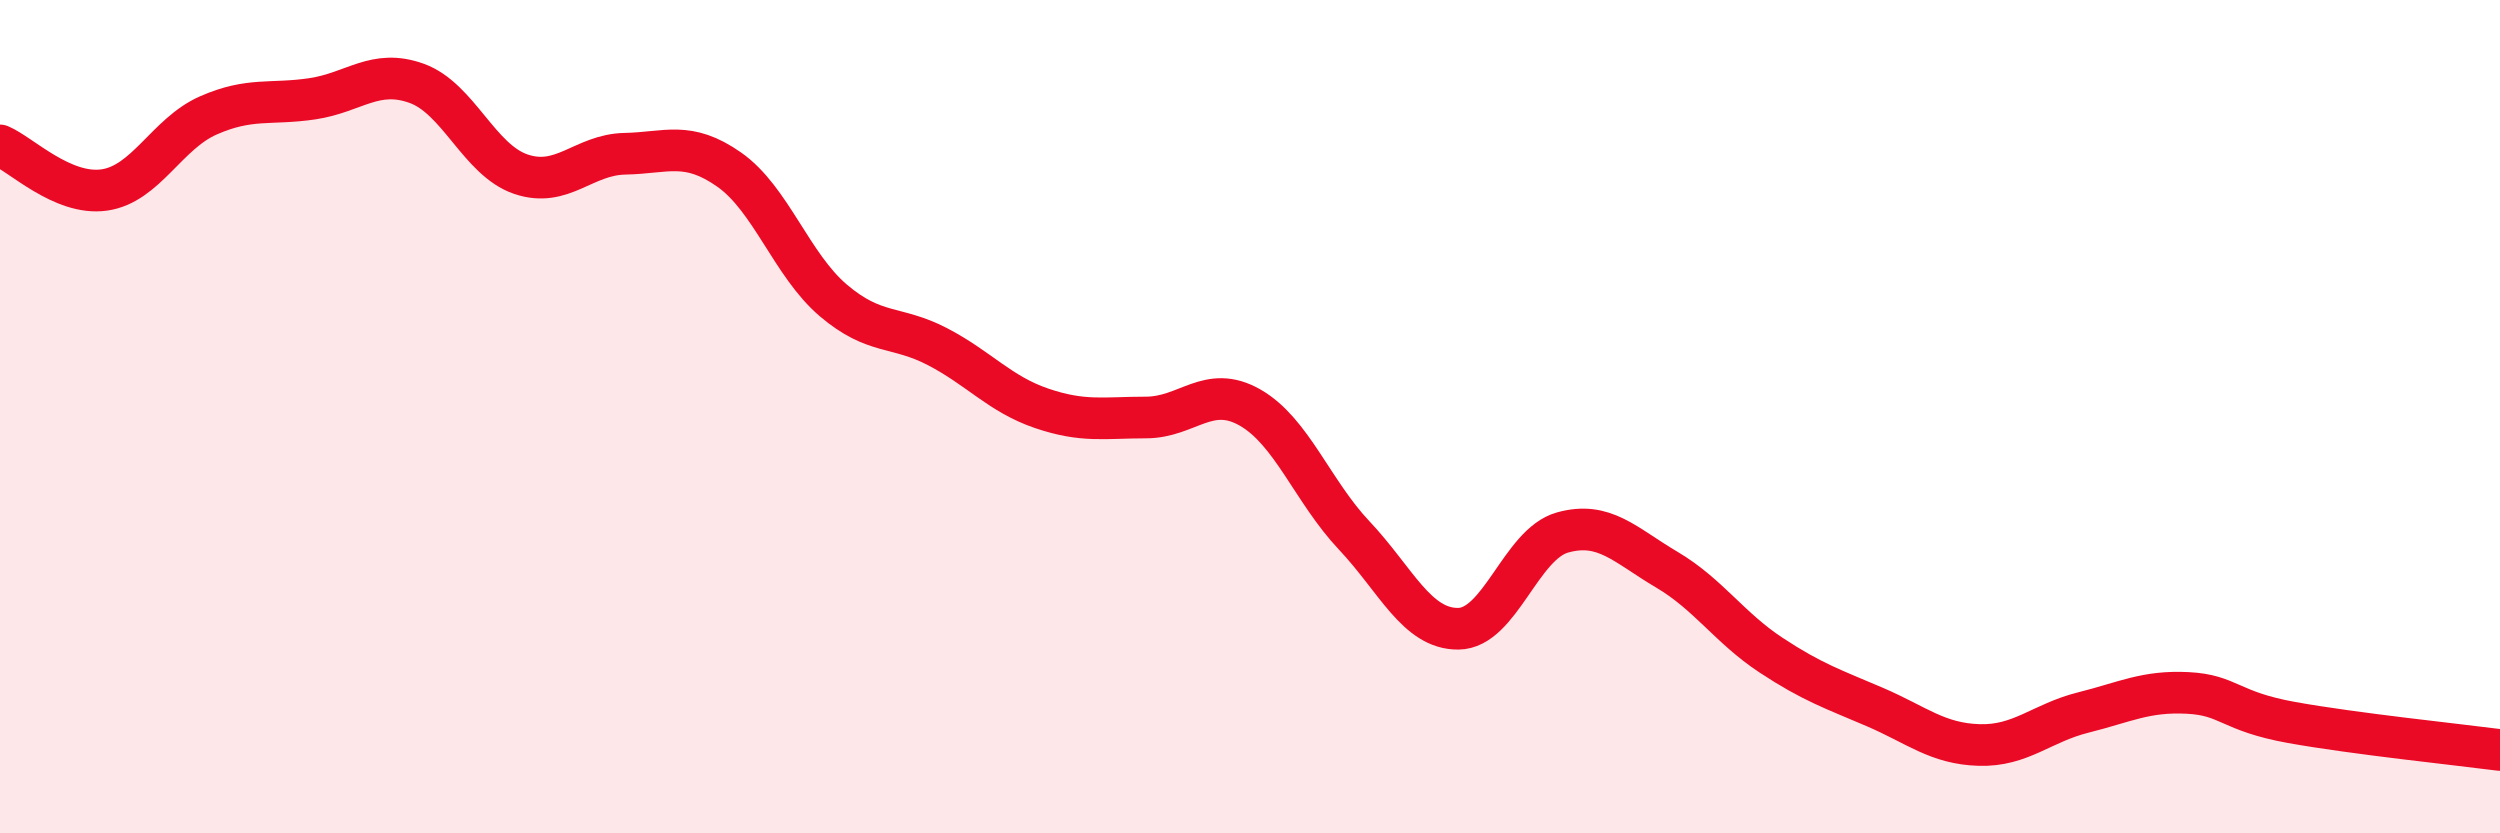
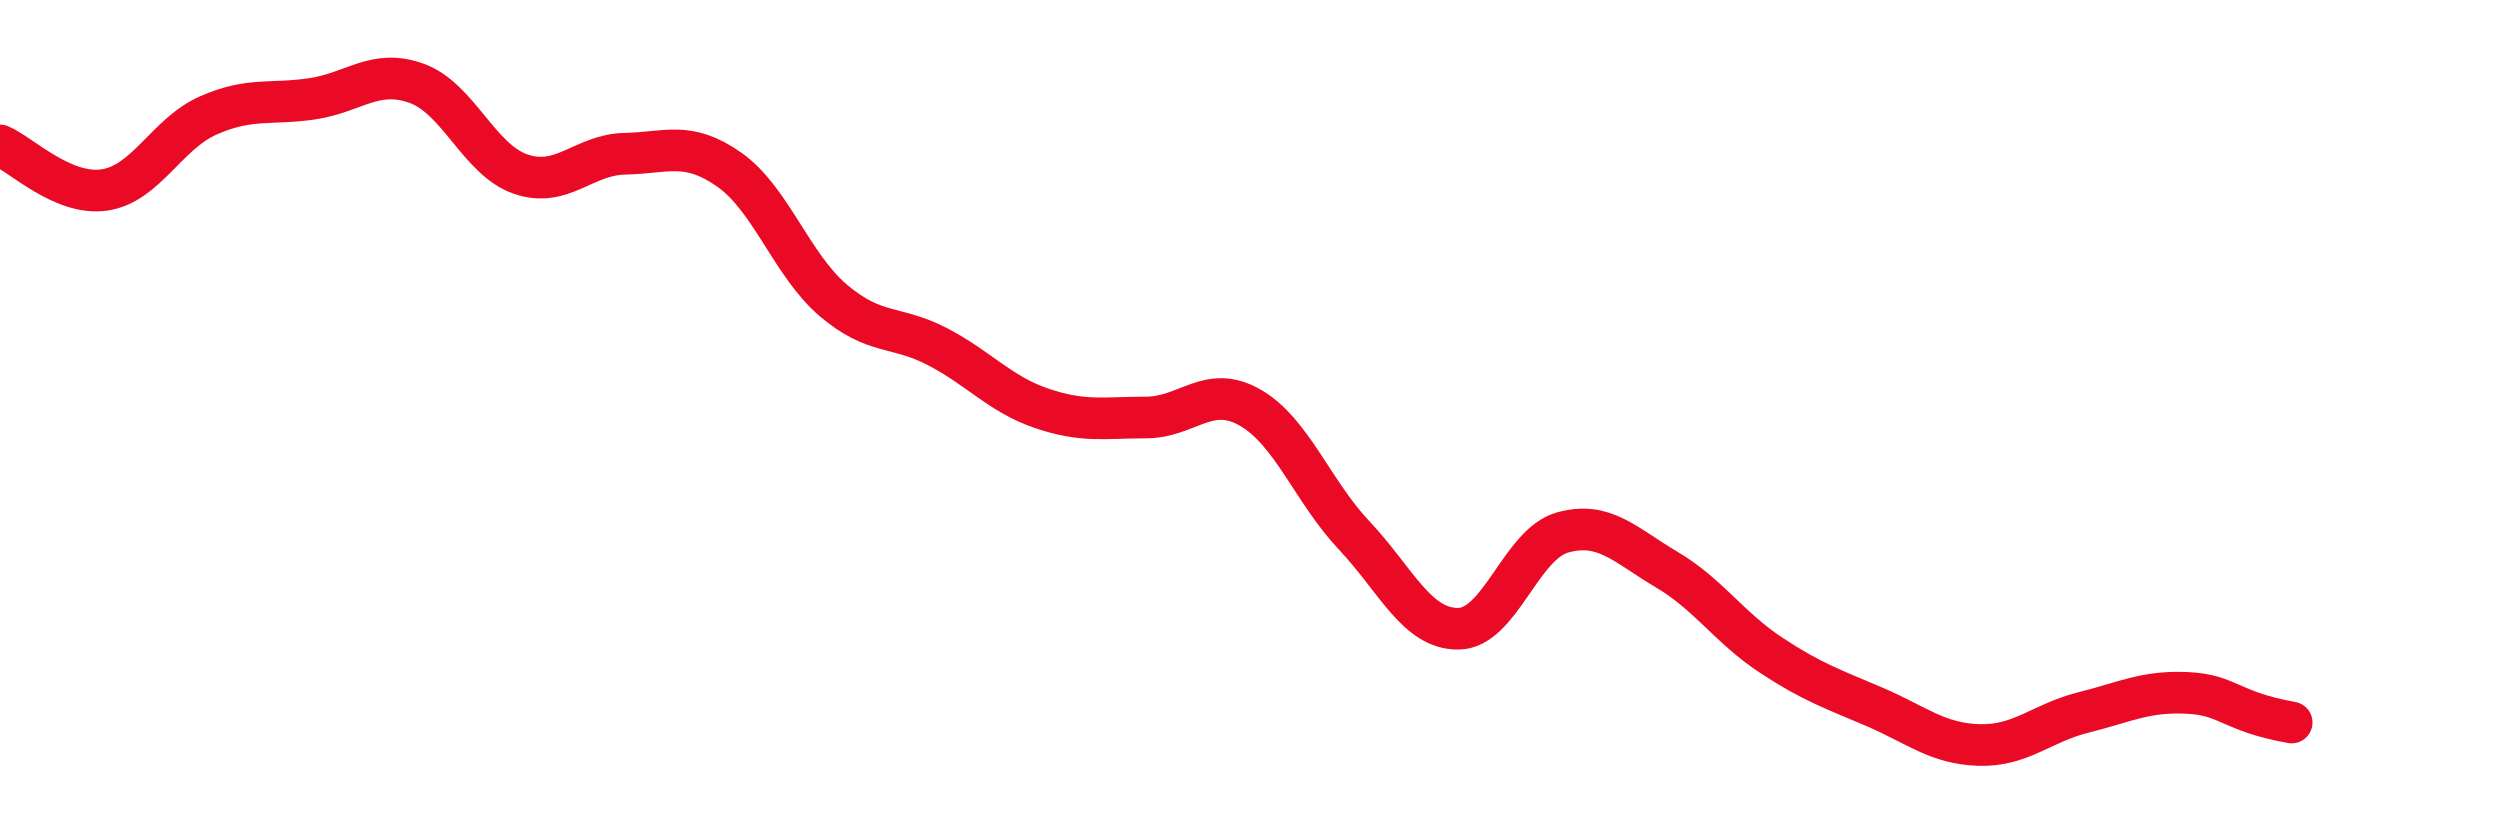
<svg xmlns="http://www.w3.org/2000/svg" width="60" height="20" viewBox="0 0 60 20">
-   <path d="M 0,3.49 C 0.5,3.7 1.5,4.7 2.5,4.56 C 3.5,4.42 4,3.21 5,2.77 C 6,2.33 6.5,2.52 7.5,2.37 C 8.5,2.22 9,1.64 10,2 C 11,2.36 11.5,3.84 12.5,4.18 C 13.5,4.52 14,3.71 15,3.69 C 16,3.67 16.5,3.37 17.5,4.07 C 18.5,4.77 19,6.36 20,7.21 C 21,8.06 21.5,7.8 22.5,8.32 C 23.5,8.84 24,9.46 25,9.8 C 26,10.14 26.5,10.02 27.5,10.02 C 28.5,10.02 29,9.21 30,9.78 C 31,10.35 31.5,11.79 32.5,12.85 C 33.5,13.91 34,15.1 35,15.09 C 36,15.08 36.5,13.06 37.5,12.78 C 38.5,12.5 39,13.08 40,13.67 C 41,14.26 41.5,15.06 42.5,15.72 C 43.5,16.38 44,16.54 45,16.97 C 46,17.4 46.5,17.85 47.5,17.88 C 48.5,17.91 49,17.35 50,17.1 C 51,16.85 51.5,16.58 52.5,16.63 C 53.5,16.68 53.5,17.07 55,17.34 C 56.5,17.61 59,17.87 60,18L60 20L0 20Z" fill="#EB0A25" opacity="0.1" stroke-linecap="round" stroke-linejoin="round" />
-   <path d="M 0,3.49 C 0.5,3.7 1.5,4.7 2.5,4.56 C 3.5,4.42 4,3.21 5,2.77 C 6,2.33 6.5,2.52 7.5,2.37 C 8.5,2.22 9,1.64 10,2 C 11,2.36 11.5,3.84 12.5,4.18 C 13.5,4.52 14,3.71 15,3.69 C 16,3.67 16.5,3.37 17.5,4.07 C 18.5,4.77 19,6.36 20,7.21 C 21,8.06 21.5,7.8 22.5,8.32 C 23.5,8.84 24,9.46 25,9.8 C 26,10.14 26.5,10.02 27.5,10.02 C 28.5,10.02 29,9.21 30,9.78 C 31,10.35 31.5,11.79 32.5,12.85 C 33.5,13.91 34,15.1 35,15.09 C 36,15.08 36.5,13.06 37.5,12.78 C 38.5,12.5 39,13.08 40,13.67 C 41,14.26 41.5,15.06 42.5,15.72 C 43.5,16.38 44,16.54 45,16.97 C 46,17.4 46.5,17.85 47.5,17.88 C 48.5,17.91 49,17.35 50,17.1 C 51,16.85 51.5,16.58 52.5,16.63 C 53.5,16.68 53.5,17.07 55,17.34 C 56.5,17.61 59,17.87 60,18" stroke="#EB0A25" stroke-width="1" fill="none" stroke-linecap="round" stroke-linejoin="round" />
+   <path d="M 0,3.49 C 0.5,3.7 1.5,4.7 2.5,4.56 C 3.5,4.42 4,3.21 5,2.77 C 6,2.33 6.5,2.52 7.5,2.37 C 8.5,2.22 9,1.64 10,2 C 11,2.36 11.5,3.84 12.5,4.18 C 13.5,4.52 14,3.71 15,3.69 C 16,3.67 16.5,3.37 17.5,4.07 C 18.5,4.77 19,6.36 20,7.21 C 21,8.06 21.5,7.8 22.5,8.32 C 23.5,8.84 24,9.46 25,9.8 C 26,10.14 26.5,10.02 27.5,10.02 C 28.5,10.02 29,9.21 30,9.78 C 31,10.35 31.5,11.79 32.5,12.85 C 33.5,13.91 34,15.1 35,15.09 C 36,15.08 36.5,13.06 37.5,12.78 C 38.5,12.5 39,13.08 40,13.67 C 41,14.26 41.5,15.06 42.5,15.72 C 43.5,16.38 44,16.54 45,16.97 C 46,17.4 46.5,17.85 47.5,17.88 C 48.5,17.91 49,17.35 50,17.1 C 51,16.85 51.5,16.58 52.5,16.63 C 53.5,16.68 53.5,17.07 55,17.34 " stroke="#EB0A25" stroke-width="1" fill="none" stroke-linecap="round" stroke-linejoin="round" />
</svg>